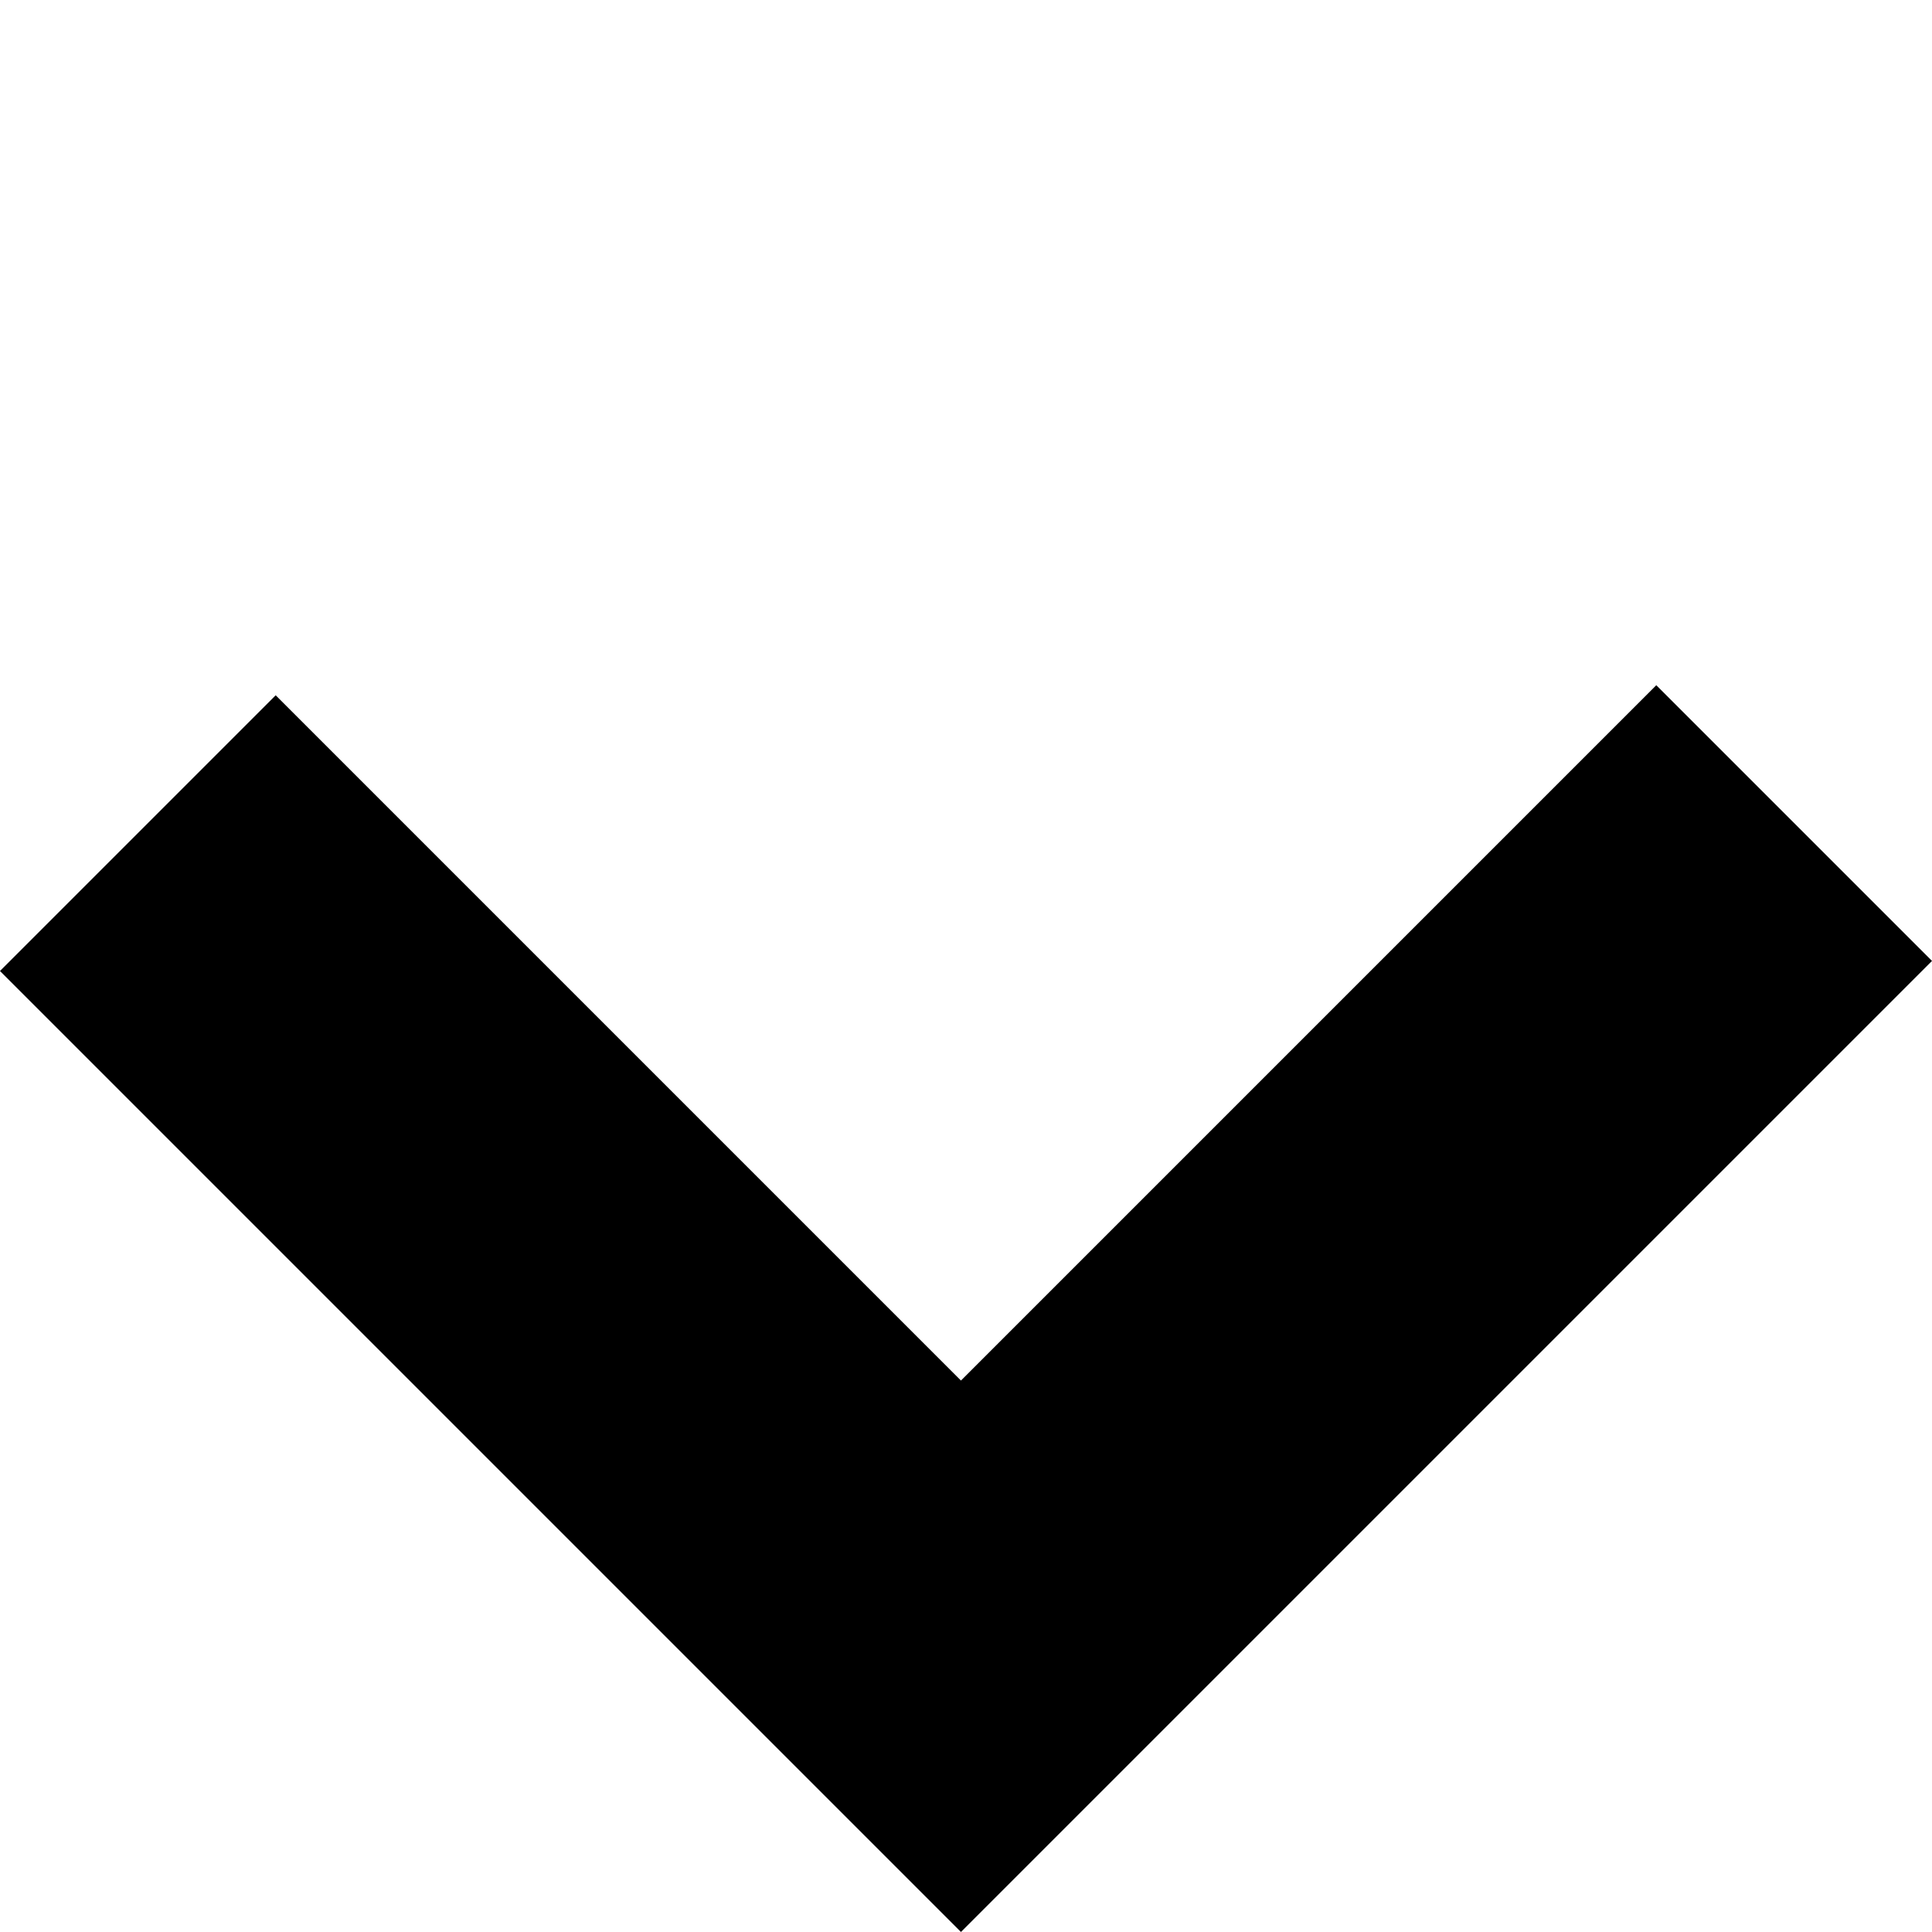
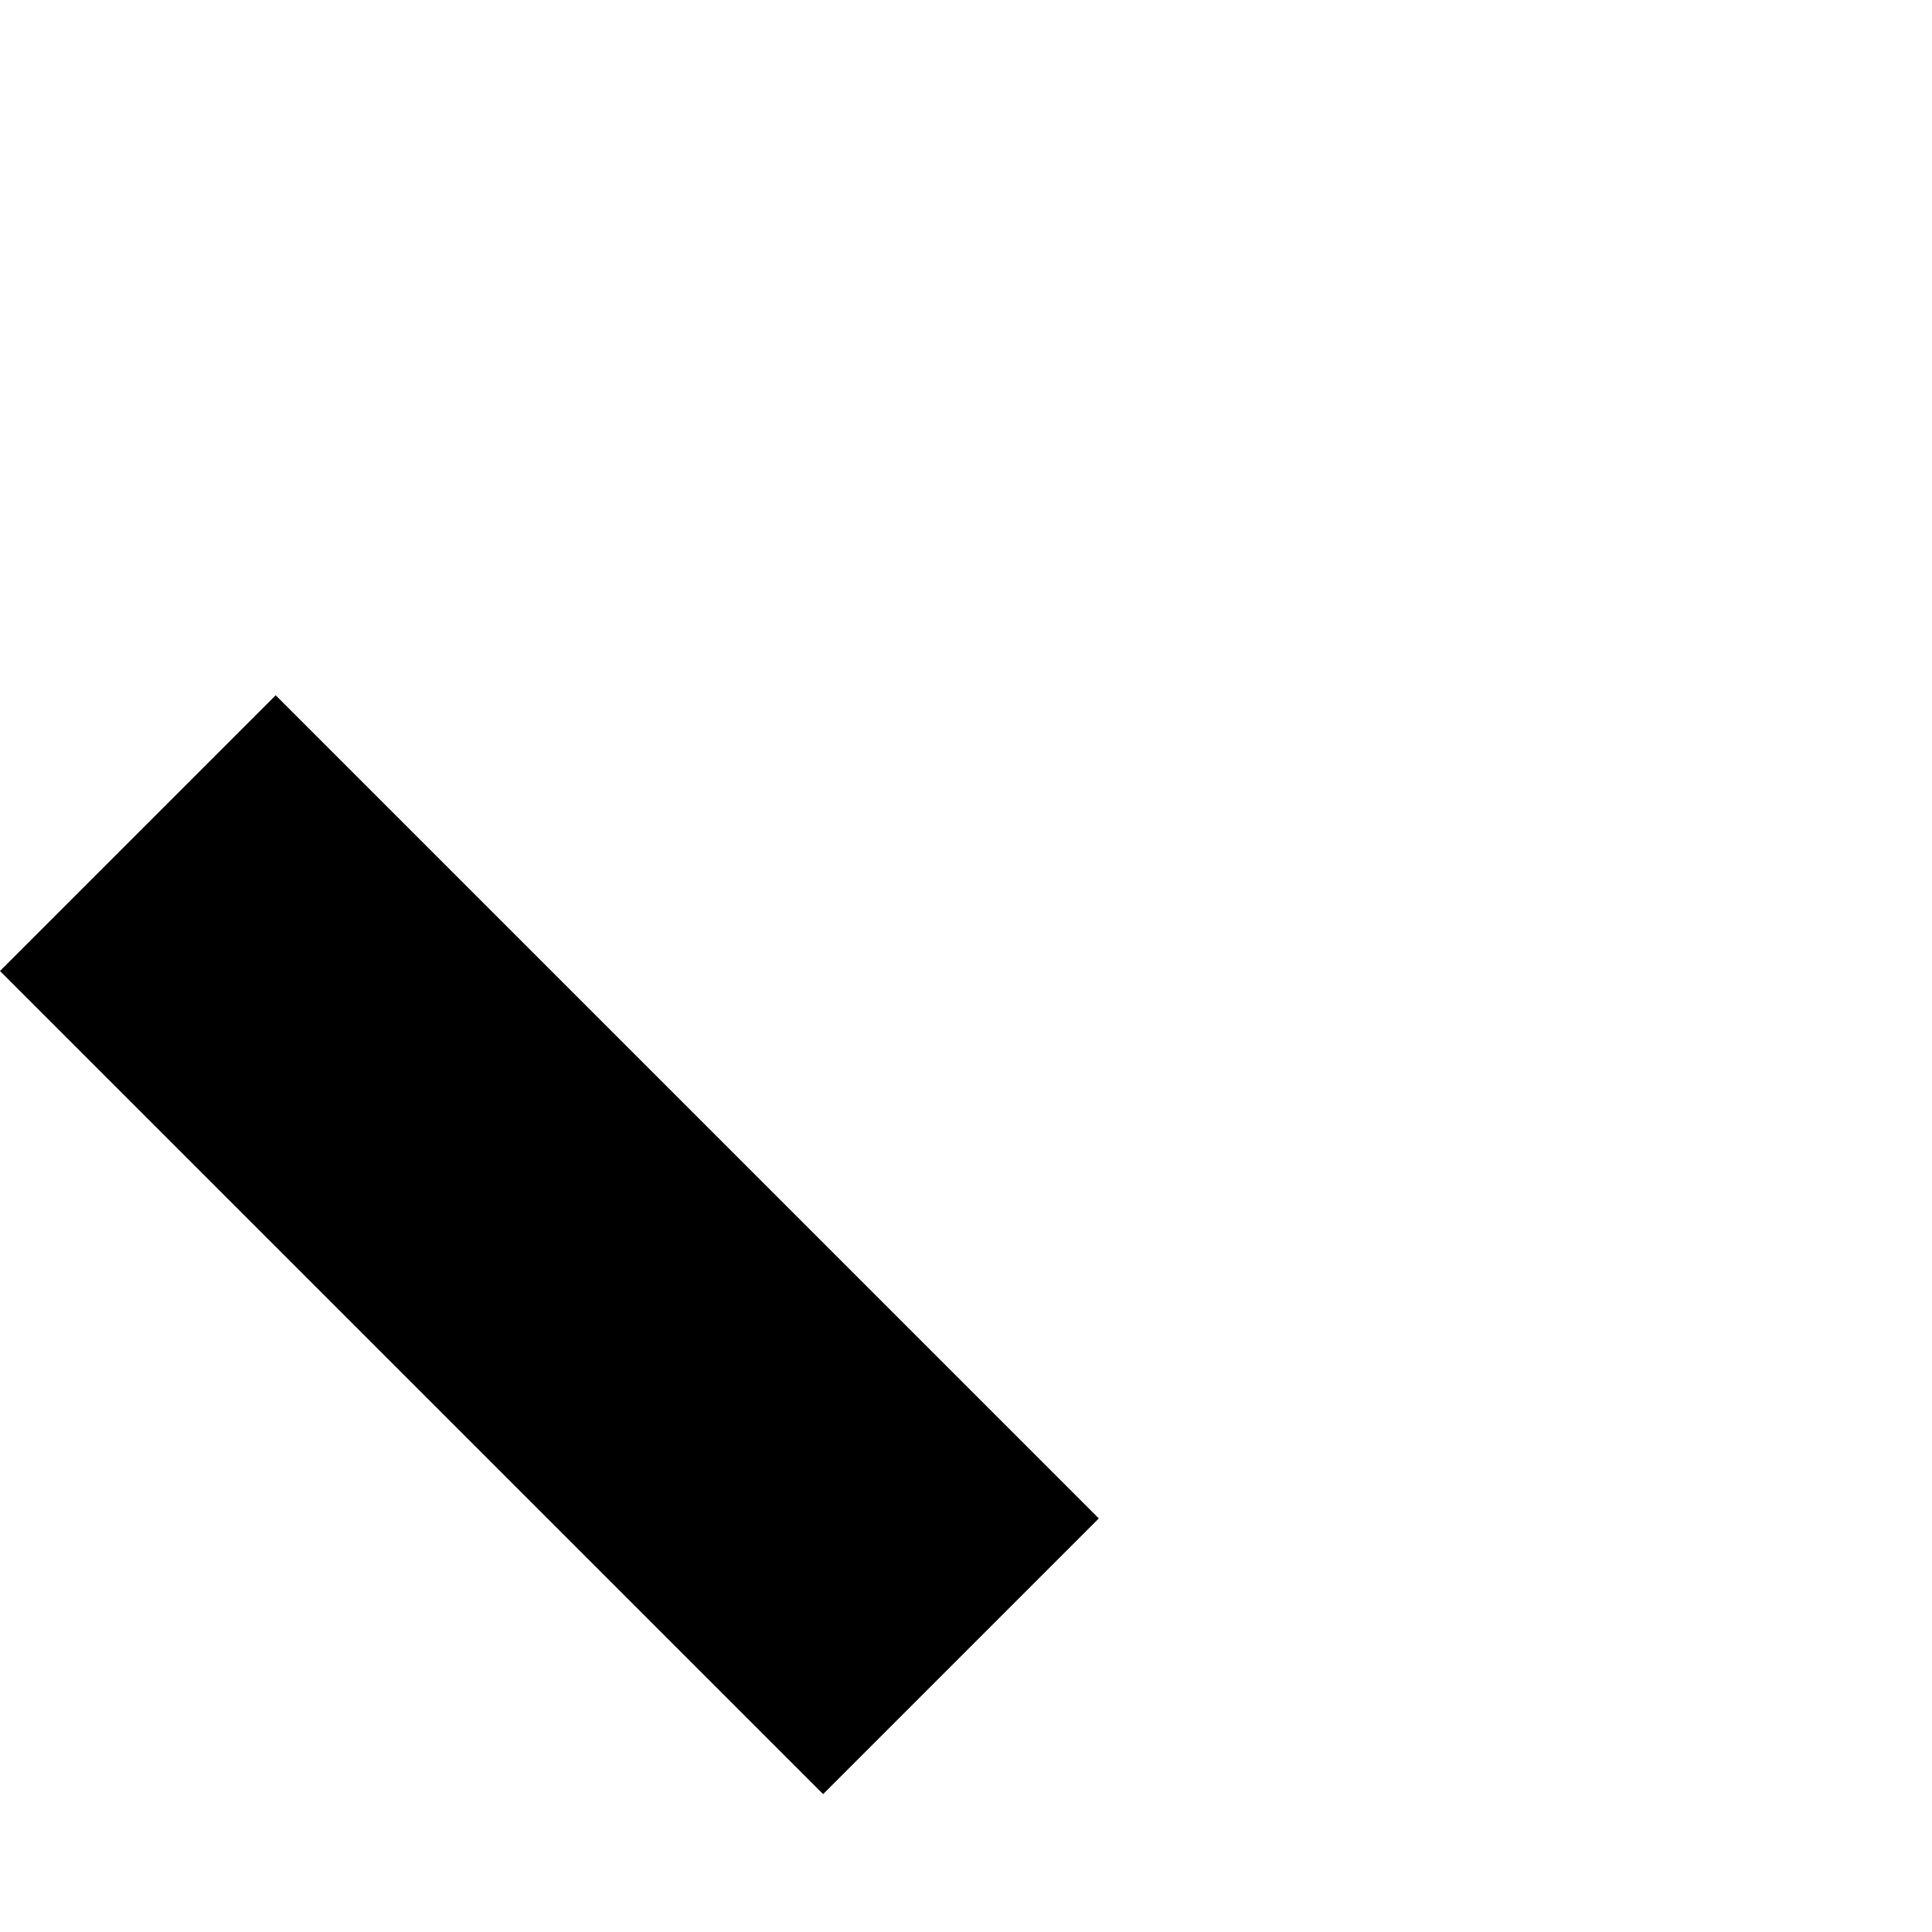
<svg xmlns="http://www.w3.org/2000/svg" width="19.82" height="19.82" viewBox="0 0 19.82 19.82">
-   <path id="Path_8186" data-name="Path 8186" d="M0,0V11.942H12.088" transform="translate(1.414 8.547) rotate(-45)" fill="none" stroke="#000" stroke-width="4" />
+   <path id="Path_8186" data-name="Path 8186" d="M0,0V11.942" transform="translate(1.414 8.547) rotate(-45)" fill="none" stroke="#000" stroke-width="4" />
</svg>